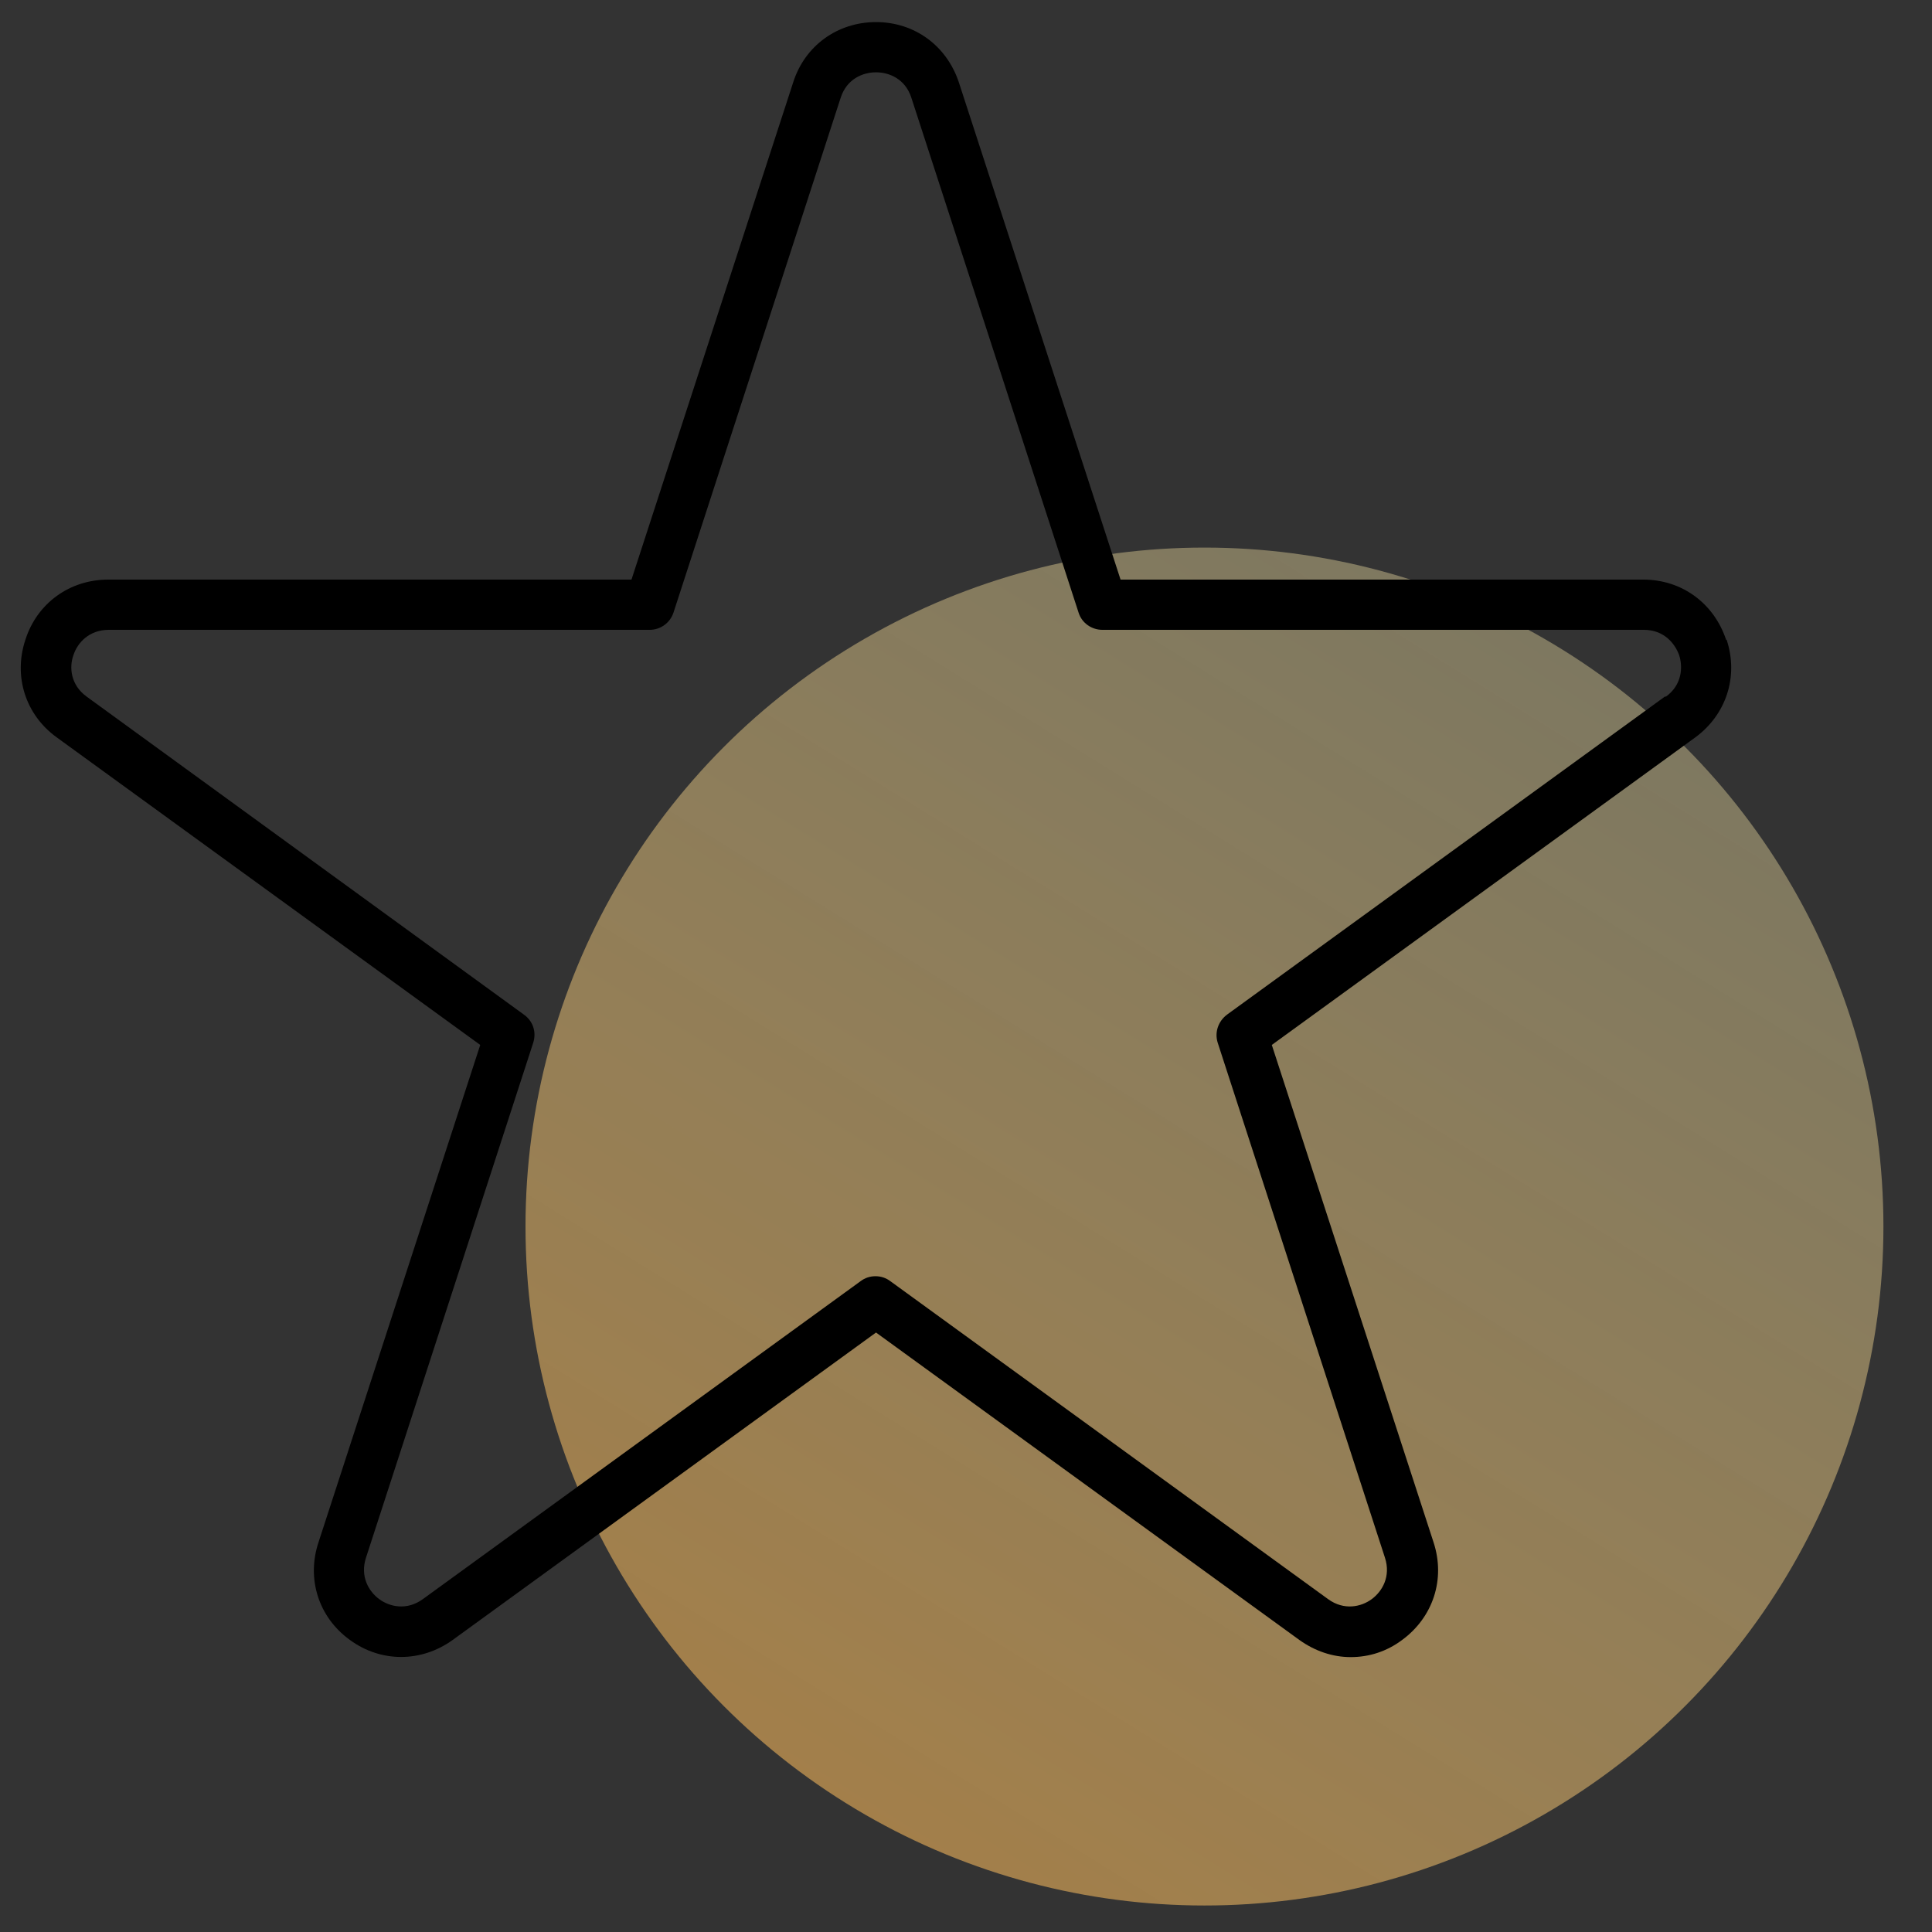
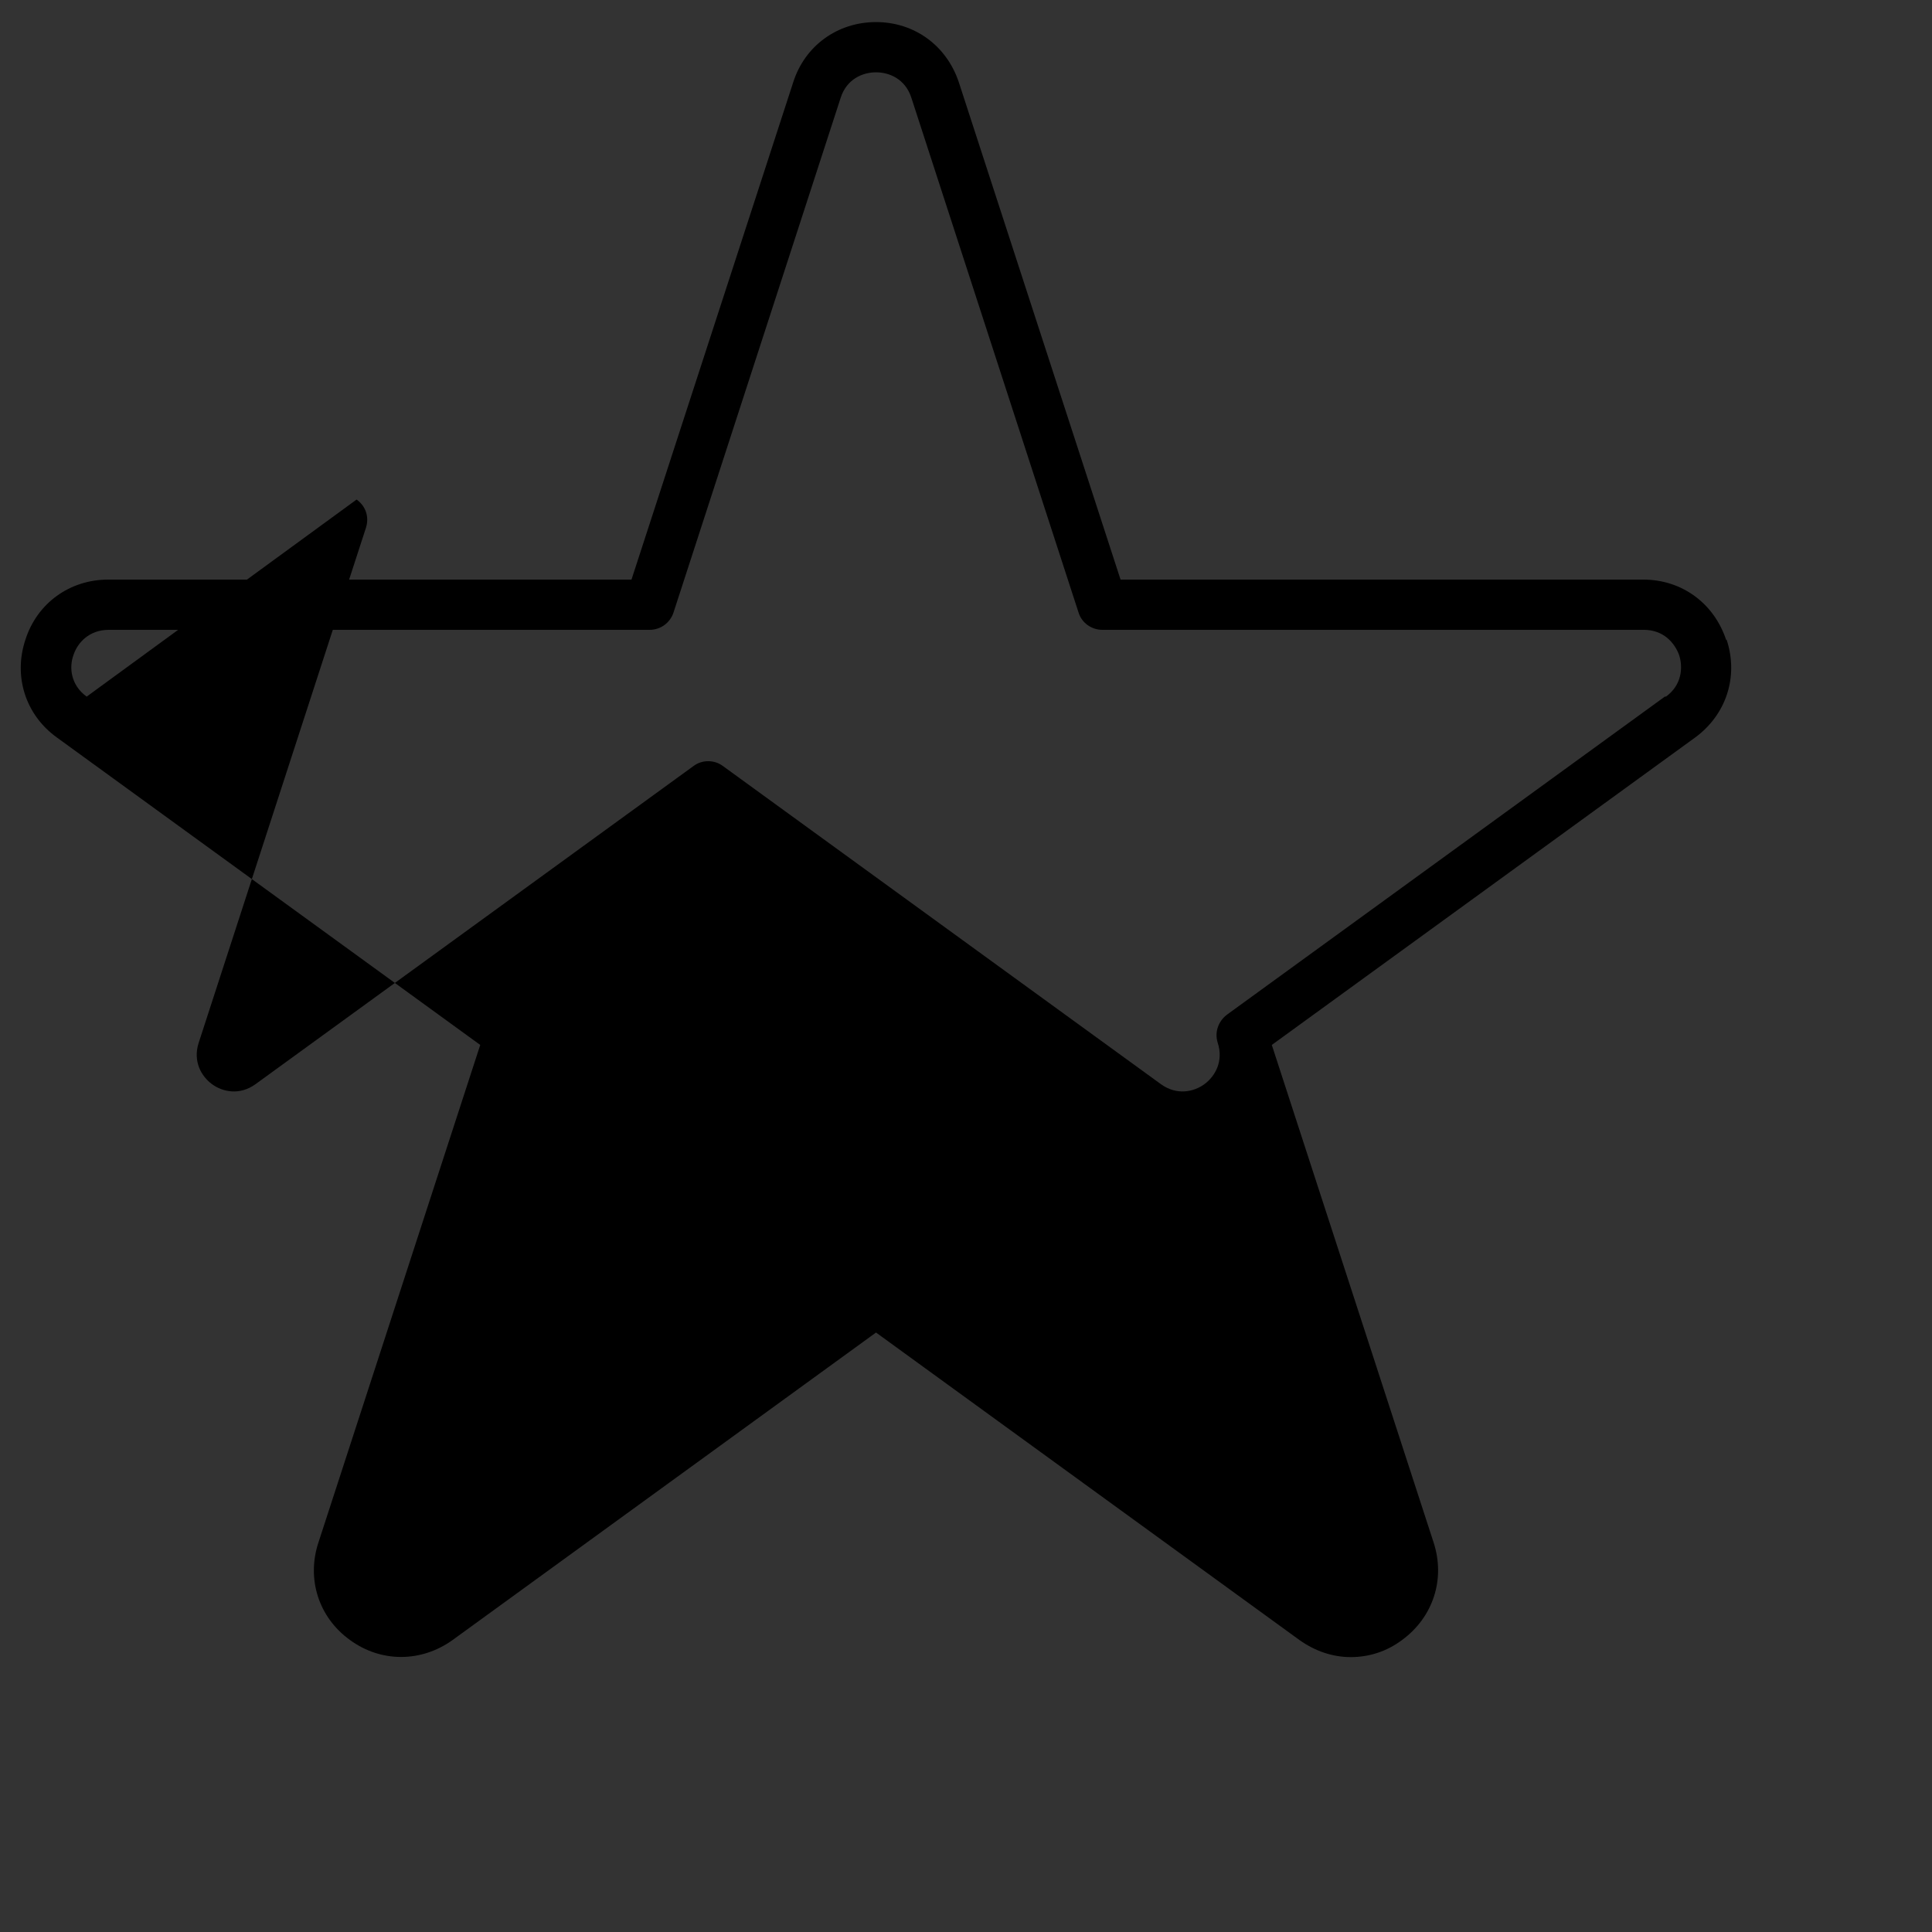
<svg xmlns="http://www.w3.org/2000/svg" id="Favorites" viewBox="0 0 35 35">
  <rect x="0" y="0" width="35" height="35" fill="#333333" stroke="none" />
  <defs>
    <style>.cls-1{fill:url(#linear-gradient);}</style>
    <linearGradient id="linear-gradient" x1="42.38" y1="58.24" x2="11.76" y2="4.66" gradientTransform="translate(31.48 -8.29) rotate(61.59)" gradientUnits="userSpaceOnUse">
      <stop offset="0" stop-color="#f07d00" stop-opacity=".8" />
      <stop offset="1" stop-color="#ffffc8" stop-opacity=".3" />
    </linearGradient>
  </defs>
-   <circle class="cls-1" cx="21.82" cy="22.22" r="12.3" />
-   <path d="M31.27,11.59c-.22-.66-.8-1.09-1.5-1.09h-9.47L17.37,1.49c-.22-.66-.8-1.09-1.5-1.09s-1.29,.43-1.5,1.09l-2.93,9.01H1.96c-.7,0-1.29,.43-1.5,1.09-.22,.66,0,1.36,.57,1.77l7.67,5.57-2.93,9.01c-.22,.66,0,1.36,.57,1.77,.56,.41,1.29,.41,1.86,0l7.67-5.57,7.67,5.57c.28,.2,.6,.31,.93,.31s.65-.1,.93-.31c.56-.41,.79-1.1,.57-1.77l-2.93-9.01,7.67-5.57c.56-.41,.79-1.1,.57-1.77Zm-1.11,1.03l-7.93,5.76c-.16,.12-.23,.32-.17,.51l3.03,9.33c.11,.34-.05,.61-.24,.75s-.5,.21-.79,0l-7.93-5.76c-.08-.06-.17-.09-.27-.09s-.19,.03-.27,.09l-7.93,5.76c-.29,.21-.6,.14-.79,0s-.35-.41-.24-.75l3.03-9.33c.06-.19,0-.39-.17-.51L1.57,12.62c-.29-.21-.32-.53-.24-.75,.07-.22,.28-.46,.64-.46H11.77c.2,0,.37-.13,.43-.31L15.23,1.77c.11-.34,.4-.46,.64-.46s.53,.12,.64,.46l3.03,9.33c.06,.19,.24,.31,.43,.31h9.81c.36,0,.56,.24,.64,.46,.07,.22,.05,.54-.24,.75Z" />
+   <path d="M31.27,11.59c-.22-.66-.8-1.09-1.5-1.09h-9.47L17.37,1.49c-.22-.66-.8-1.09-1.5-1.09s-1.29,.43-1.5,1.09l-2.93,9.01H1.96c-.7,0-1.29,.43-1.5,1.09-.22,.66,0,1.36,.57,1.77l7.67,5.57-2.93,9.01c-.22,.66,0,1.36,.57,1.77,.56,.41,1.29,.41,1.86,0l7.67-5.57,7.67,5.57c.28,.2,.6,.31,.93,.31s.65-.1,.93-.31c.56-.41,.79-1.1,.57-1.77l-2.93-9.01,7.67-5.57c.56-.41,.79-1.1,.57-1.77Zm-1.11,1.03l-7.93,5.76c-.16,.12-.23,.32-.17,.51c.11,.34-.05,.61-.24,.75s-.5,.21-.79,0l-7.93-5.76c-.08-.06-.17-.09-.27-.09s-.19,.03-.27,.09l-7.93,5.76c-.29,.21-.6,.14-.79,0s-.35-.41-.24-.75l3.03-9.33c.06-.19,0-.39-.17-.51L1.57,12.62c-.29-.21-.32-.53-.24-.75,.07-.22,.28-.46,.64-.46H11.77c.2,0,.37-.13,.43-.31L15.23,1.77c.11-.34,.4-.46,.64-.46s.53,.12,.64,.46l3.03,9.33c.06,.19,.24,.31,.43,.31h9.81c.36,0,.56,.24,.64,.46,.07,.22,.05,.54-.24,.75Z" />
</svg>